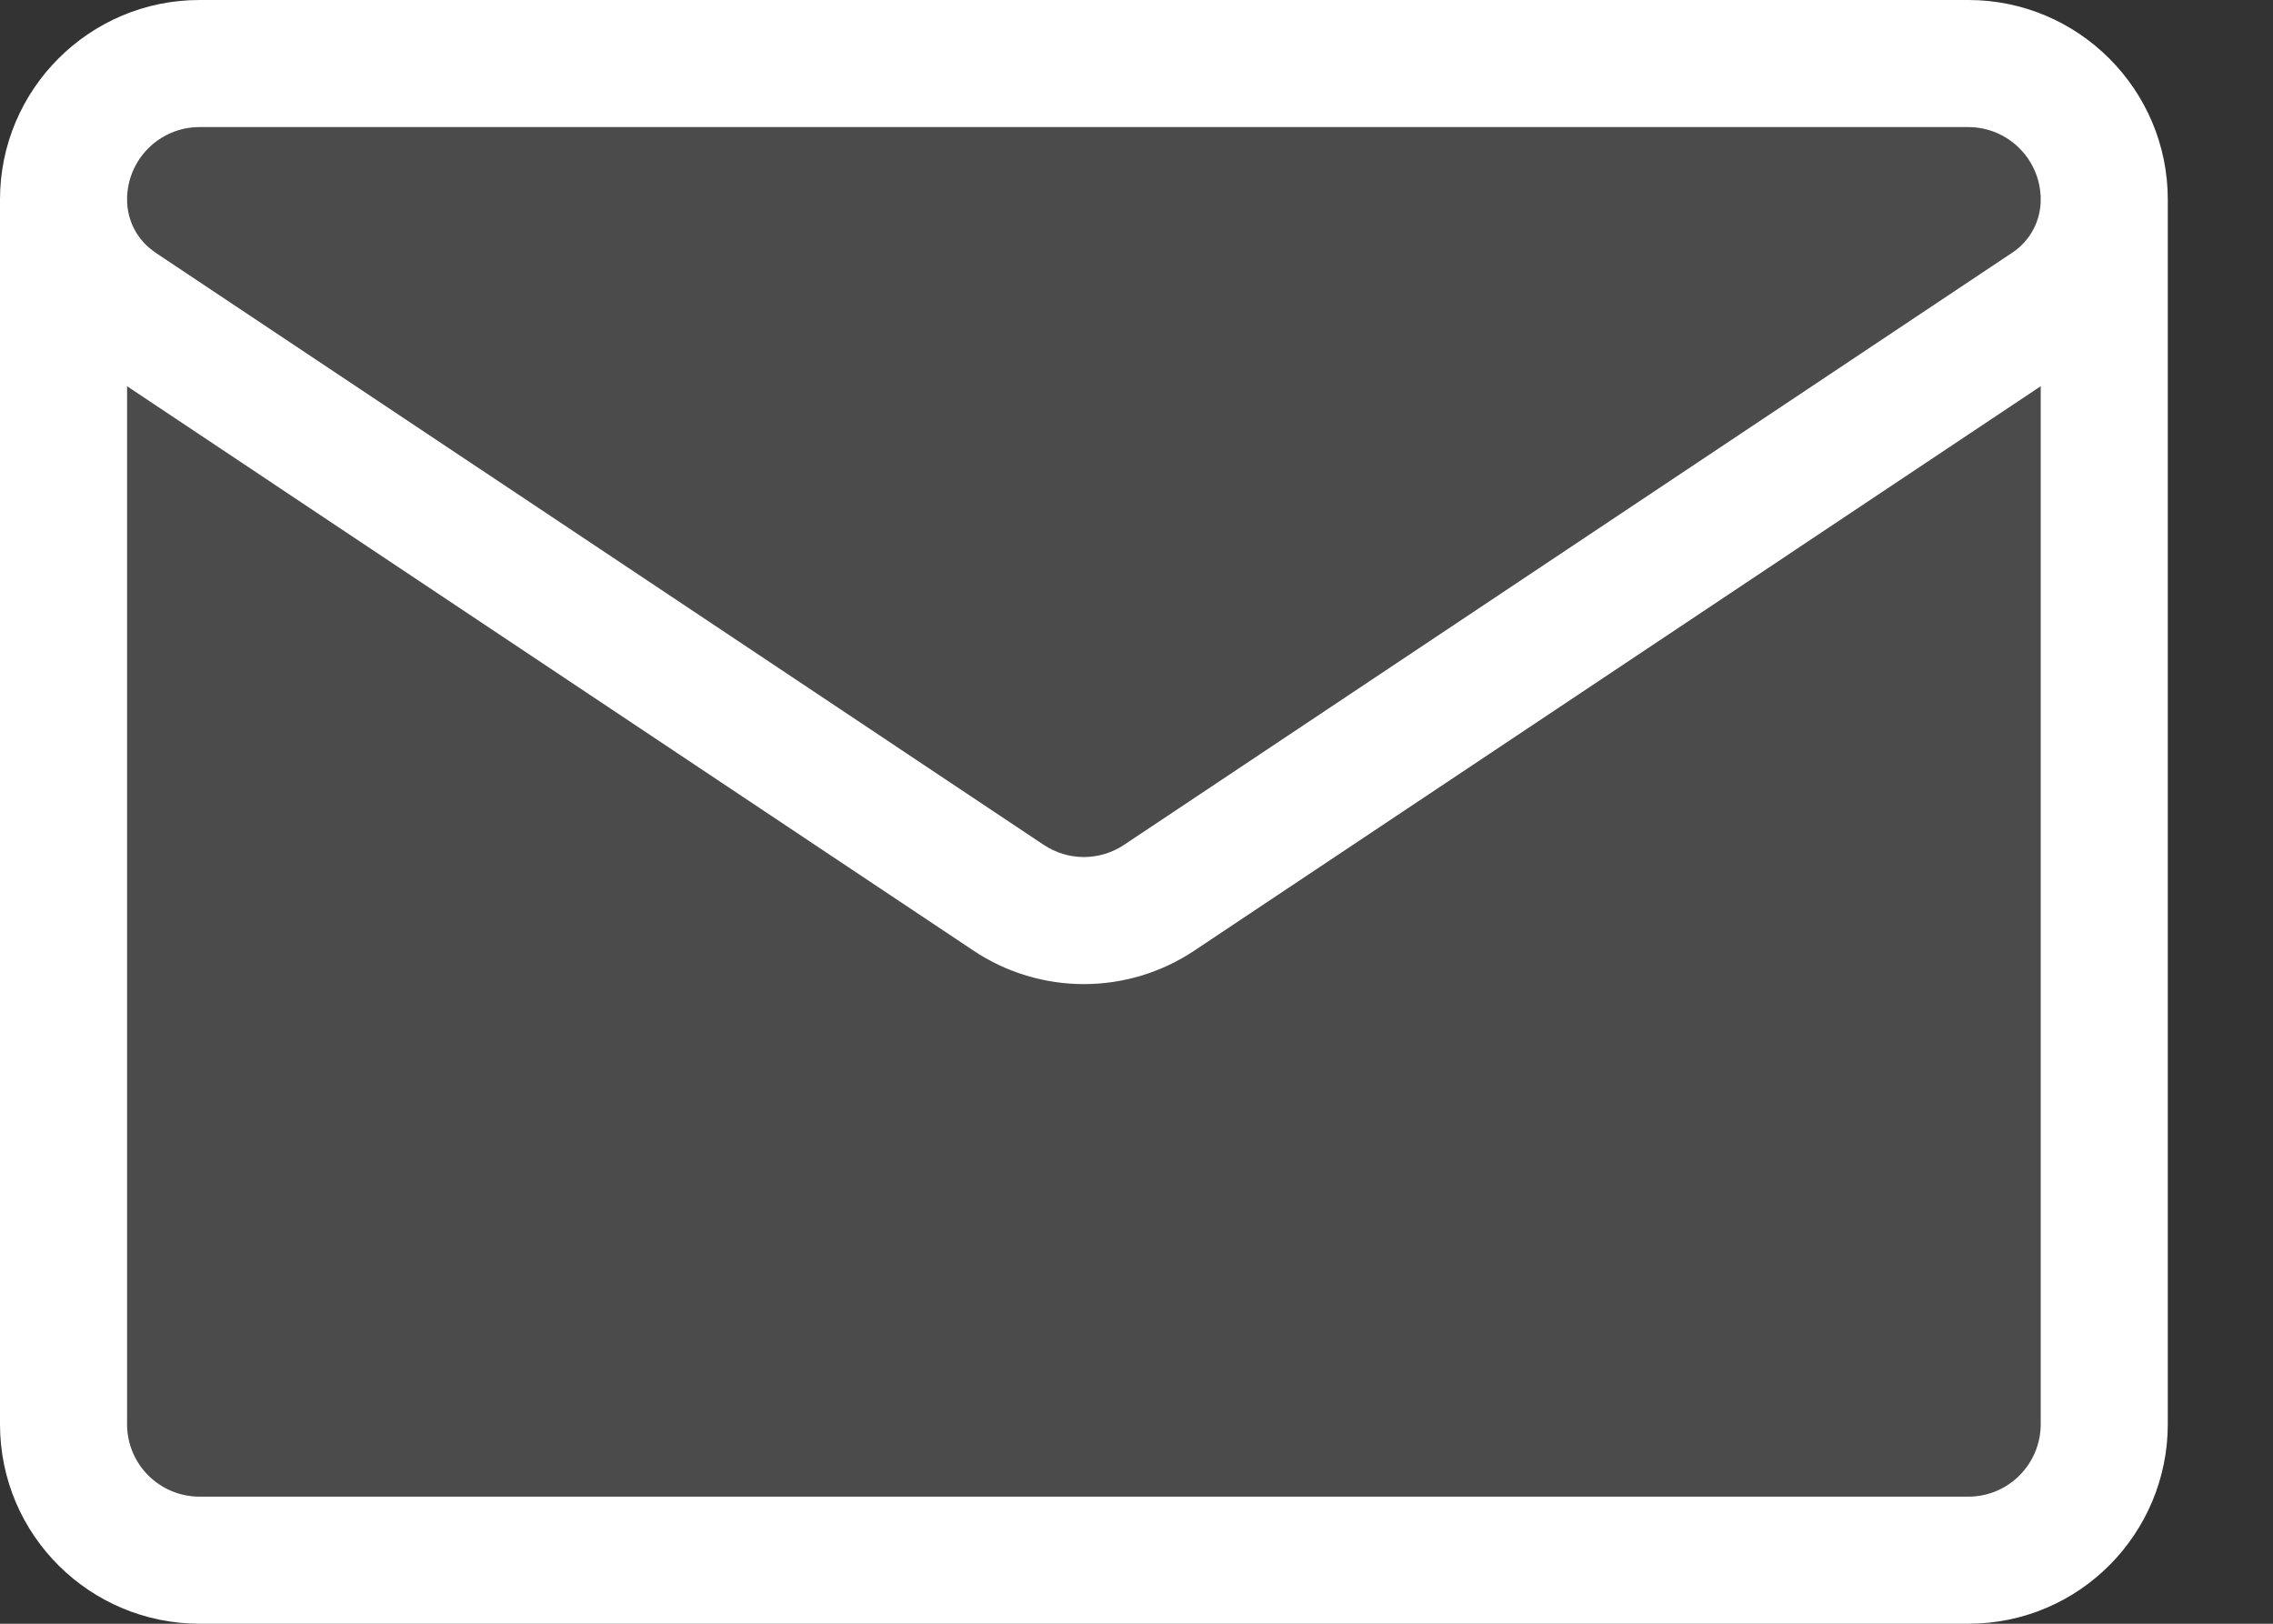
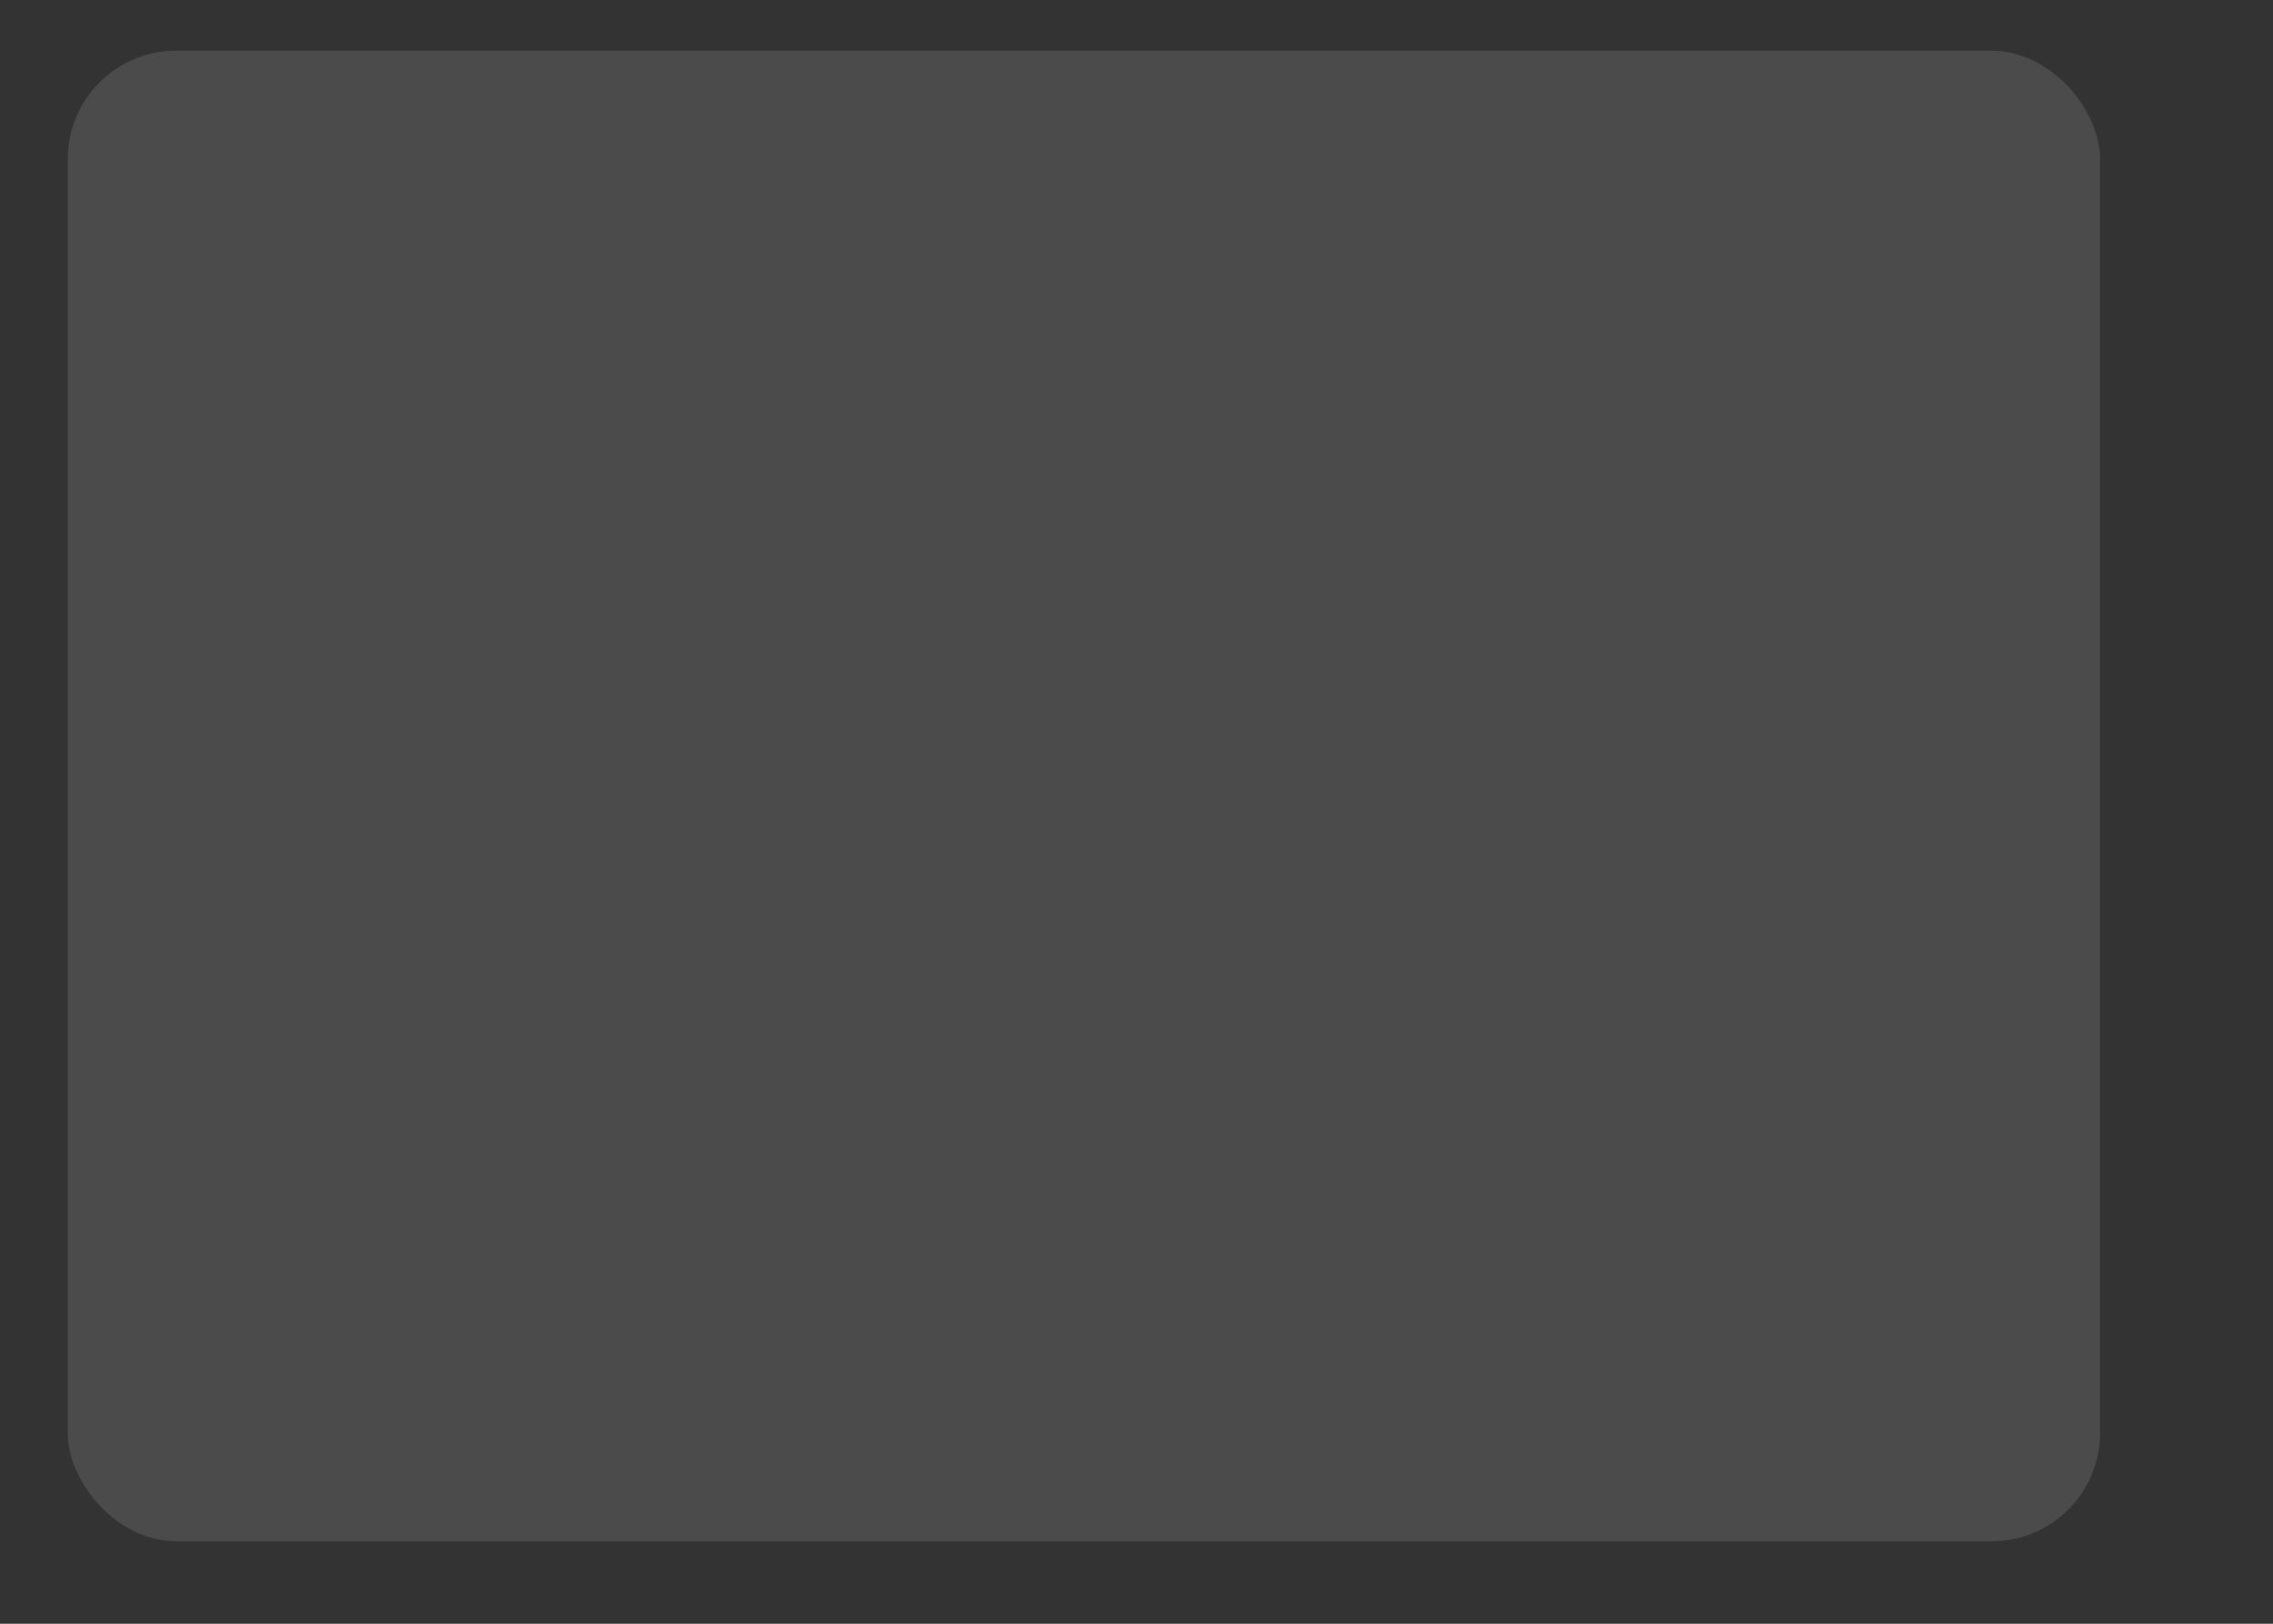
<svg xmlns="http://www.w3.org/2000/svg" width="21" height="15" viewBox="0 0 21 15" fill="none">
  <rect x="0" y="0" width="21" height="15" fill="#333333" stroke="none" />
  <g id="Group 54">
    <rect id="Rectangle 25" x="0.626" y="0.469" width="18.776" height="13.769" rx="1" fill="white" fill-opacity="0.12" />
-     <path id="Vector" d="M20.028 1.843C20.028 0.827 19.201 0 18.185 0H1.843C0.827 3.9117e-05 0 0.826 0 1.843V1.844V13.156C0 14.185 0.835 15 1.844 15H18.184C19.213 15 20.028 14.165 20.028 13.156V1.844C20.028 1.844 20.028 1.844 20.028 1.843C20.028 1.843 20.028 1.843 20.028 1.843ZM1.843 1.174H18.185C18.554 1.174 18.854 1.474 18.854 1.844C18.854 2.041 18.757 2.223 18.593 2.333L10.386 7.804C10.16 7.955 9.868 7.955 9.642 7.804C9.642 7.804 1.435 2.332 1.435 2.333C1.435 2.333 1.435 2.332 1.435 2.332C1.271 2.223 1.174 2.041 1.174 1.843C1.174 1.474 1.474 1.174 1.843 1.174ZM18.184 13.826H1.844C1.478 13.826 1.174 13.531 1.174 13.156V3.568L8.991 8.78C9.302 8.988 9.658 9.091 10.014 9.091C10.37 9.091 10.726 8.988 11.037 8.78L18.854 3.568V13.156C18.854 13.522 18.559 13.826 18.184 13.826Z" fill="white" />
  </g>
</svg>